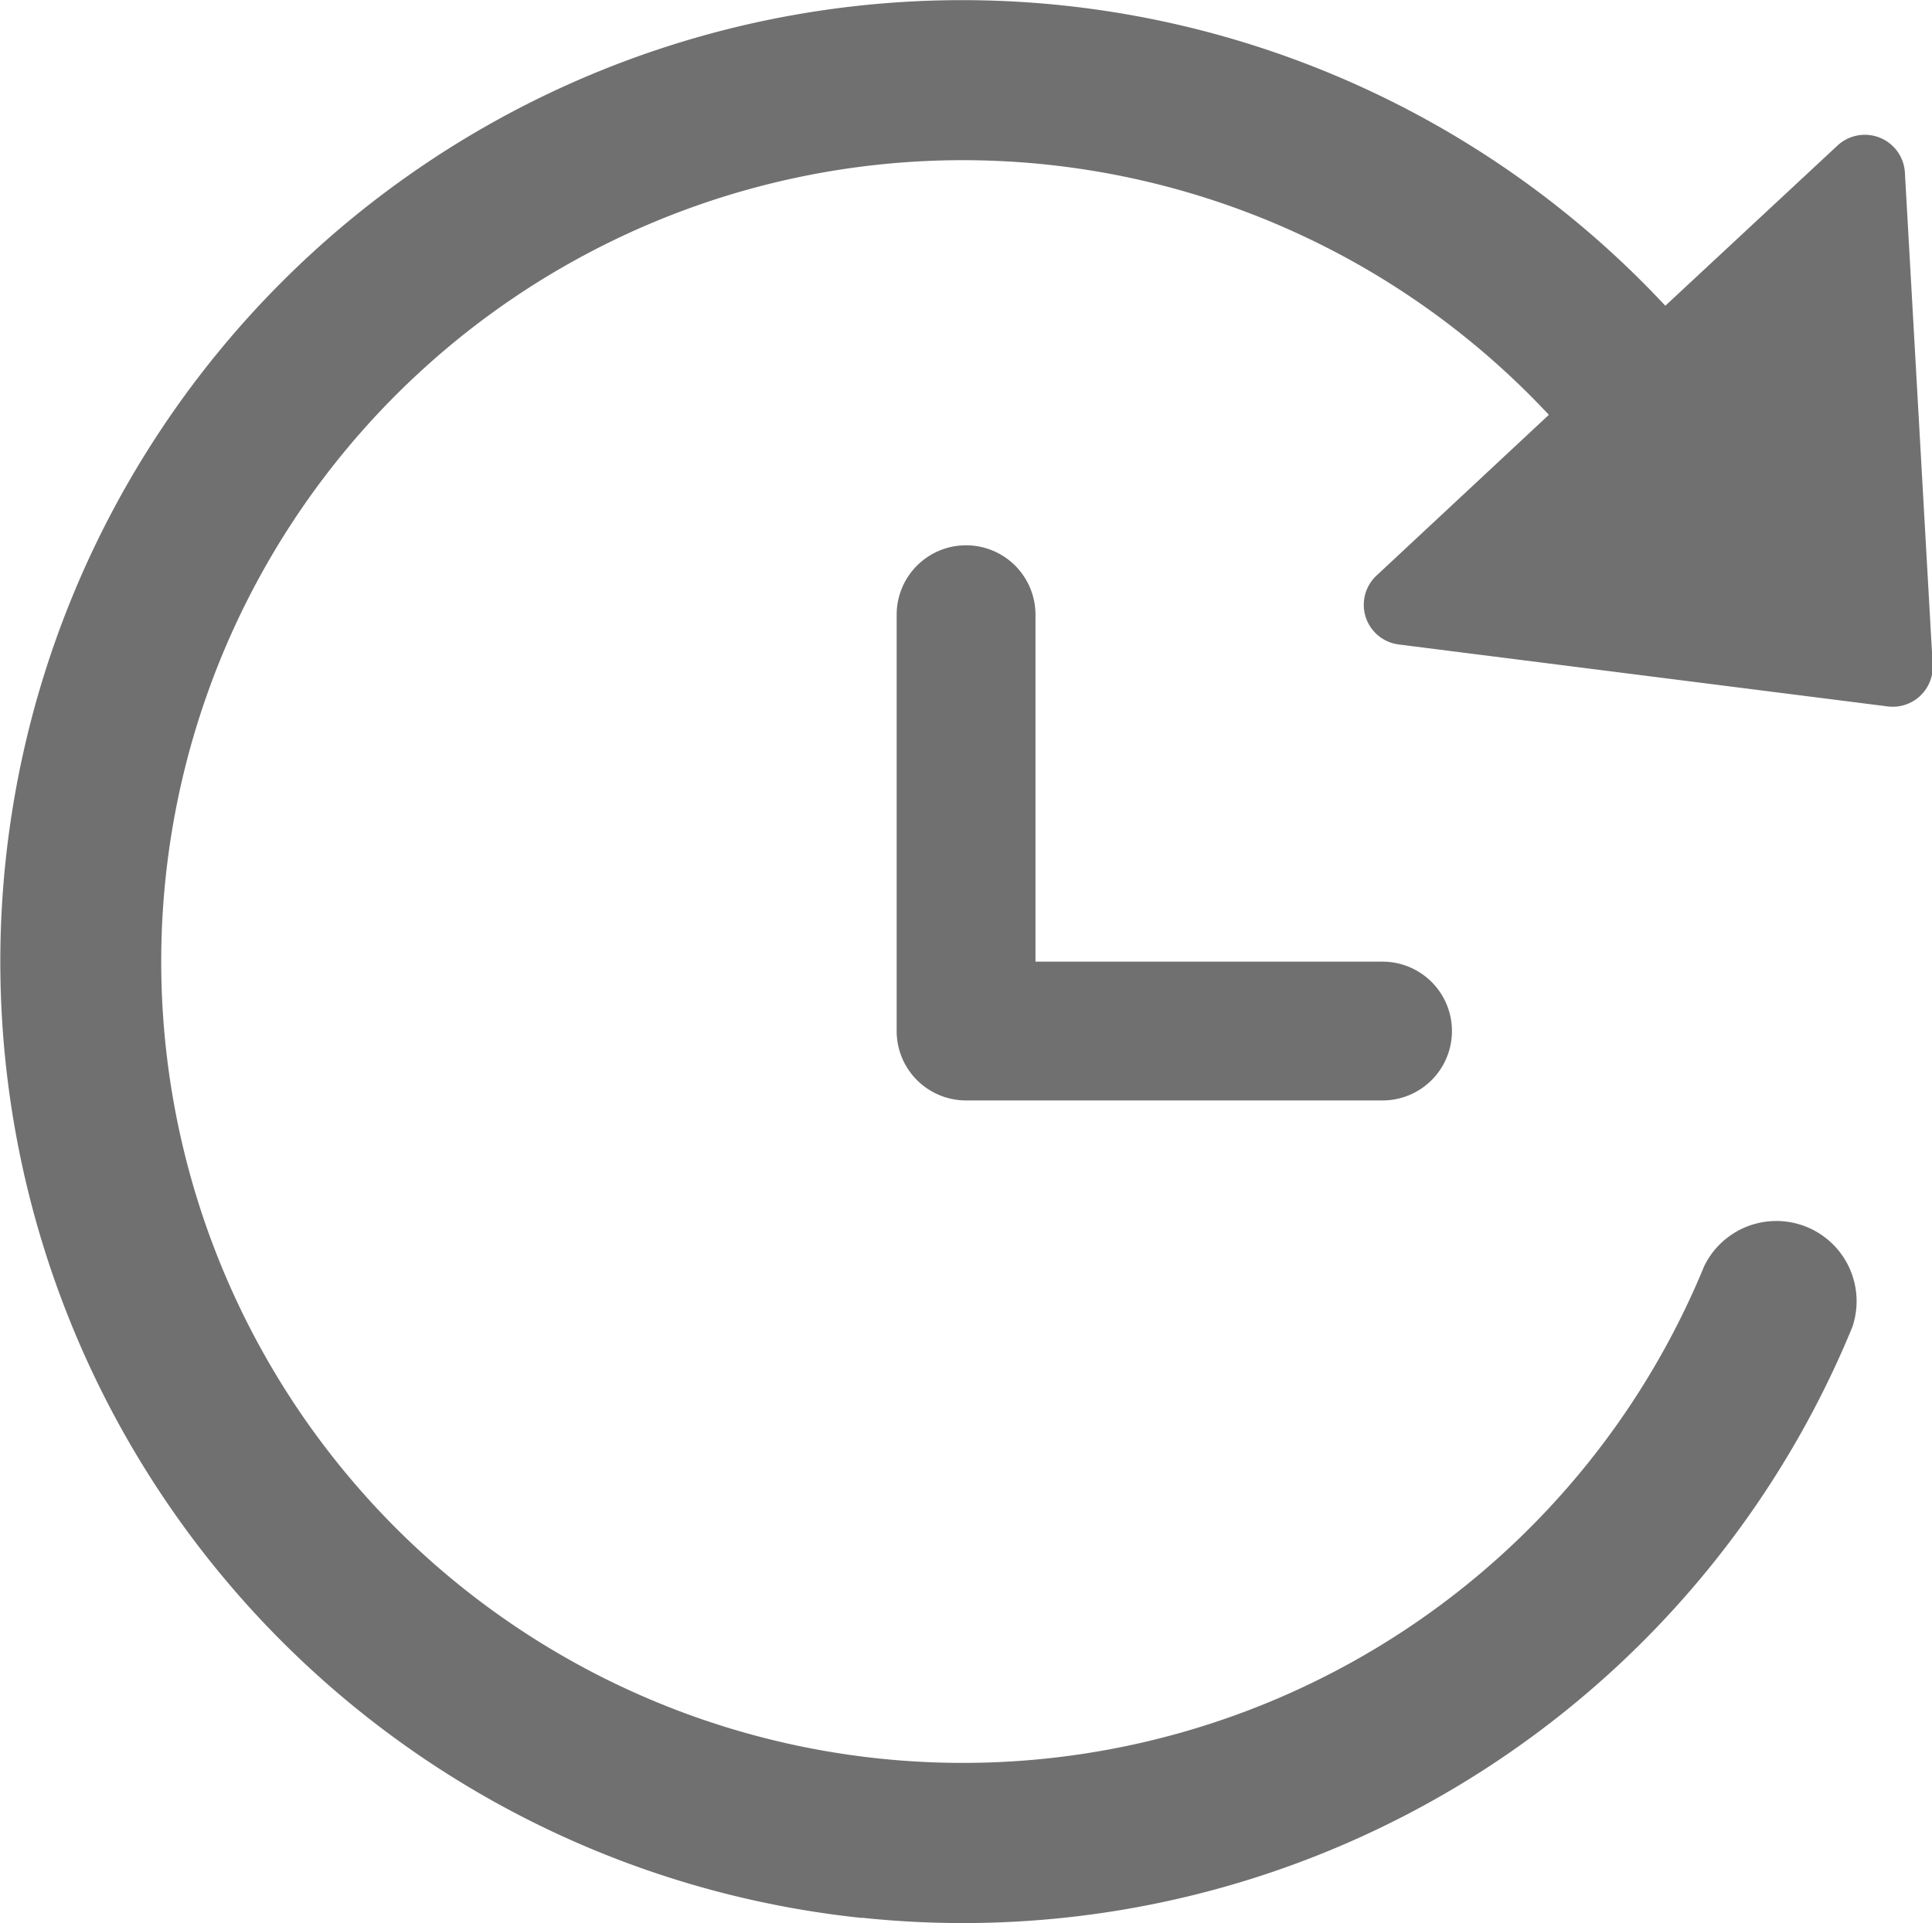
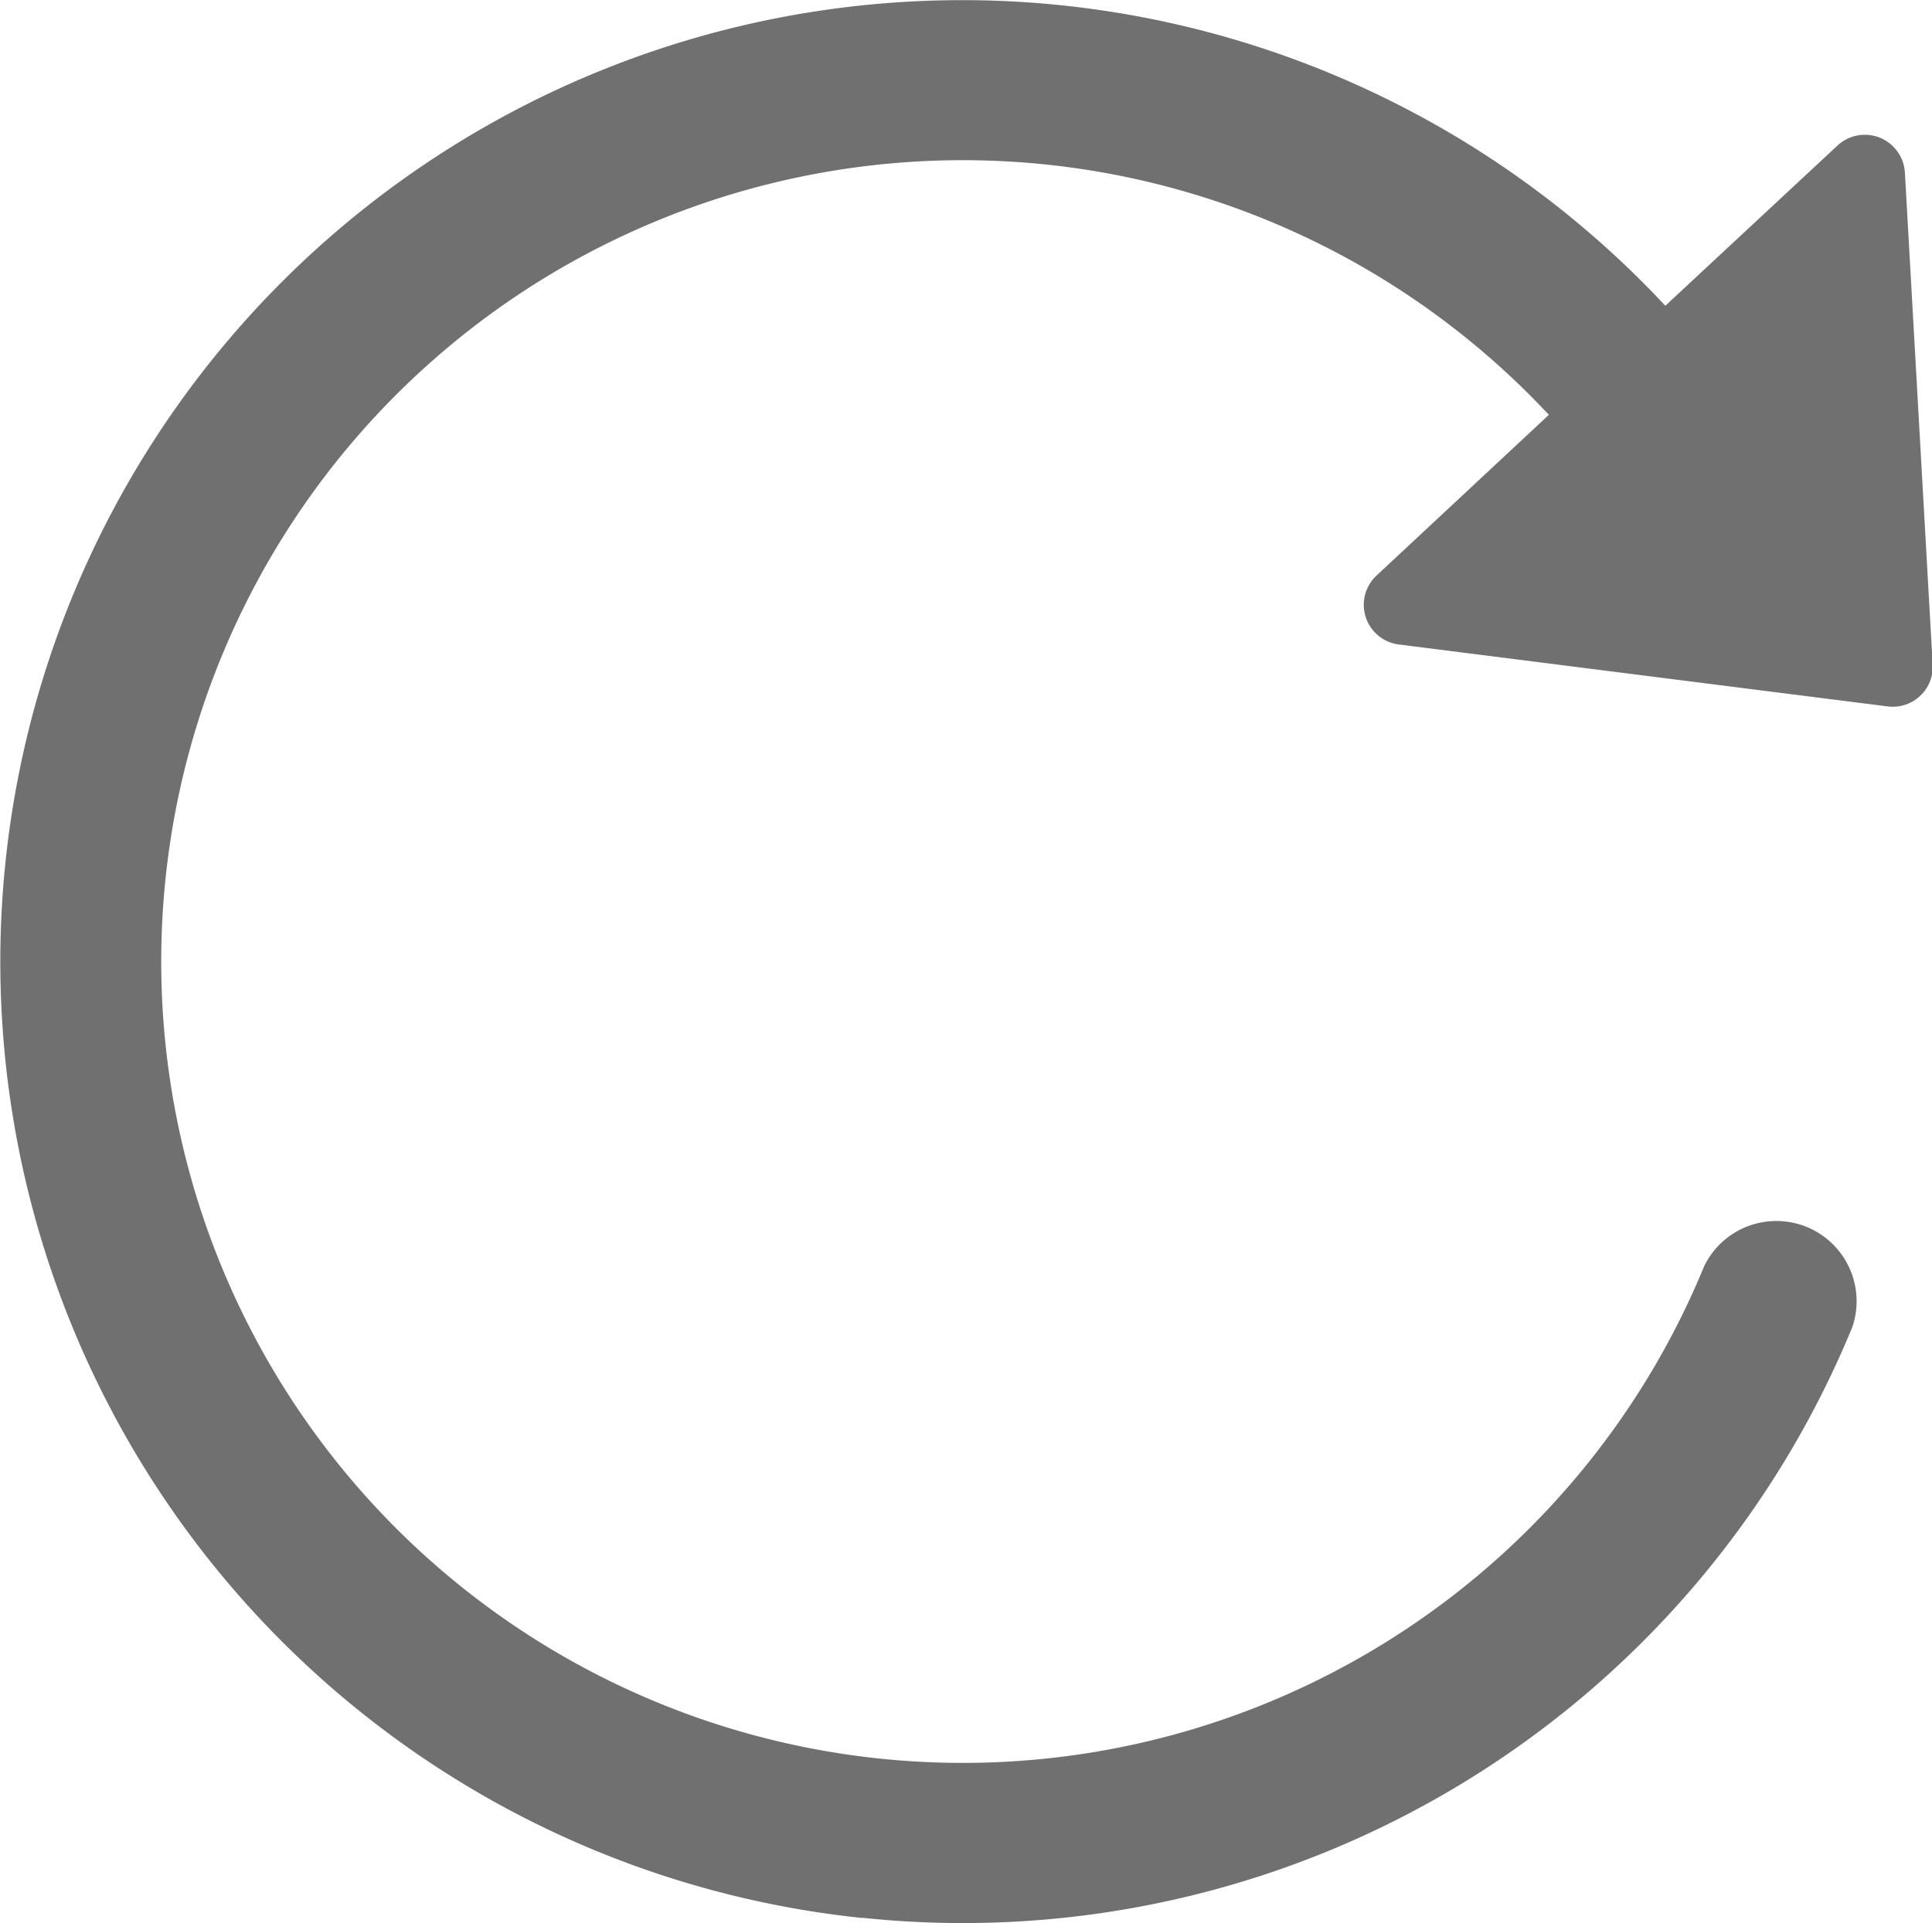
<svg xmlns="http://www.w3.org/2000/svg" width="13.917" height="13.857" viewBox="0 0 13.917 13.857">
  <g transform="translate(-10051.541 -7112.571)">
    <path d="M9.068,16.683A6.928,6.928,0,1,1,14.859,5.067L16.1,3.912a.289.289,0,0,1,.485.2l.2,3.542a.288.288,0,0,1-.324.3l-3.519-.446a.288.288,0,0,1-.16-.5l1.238-1.155a5.774,5.774,0,1,0,1.119,6.134.578.578,0,0,1,1.067.439,6.925,6.925,0,0,1-7.133,4.256Z" transform="translate(10048.678 7109.707)" fill="#707070" />
-     <path d="M.5,4A.5.5,0,0,1,0,3.5V.5a.5.5,0,1,1,1,0V3H3.5a.5.5,0,0,1,0,1Z" transform="translate(10058 7116.5)" fill="#707070" />
  </g>
</svg>